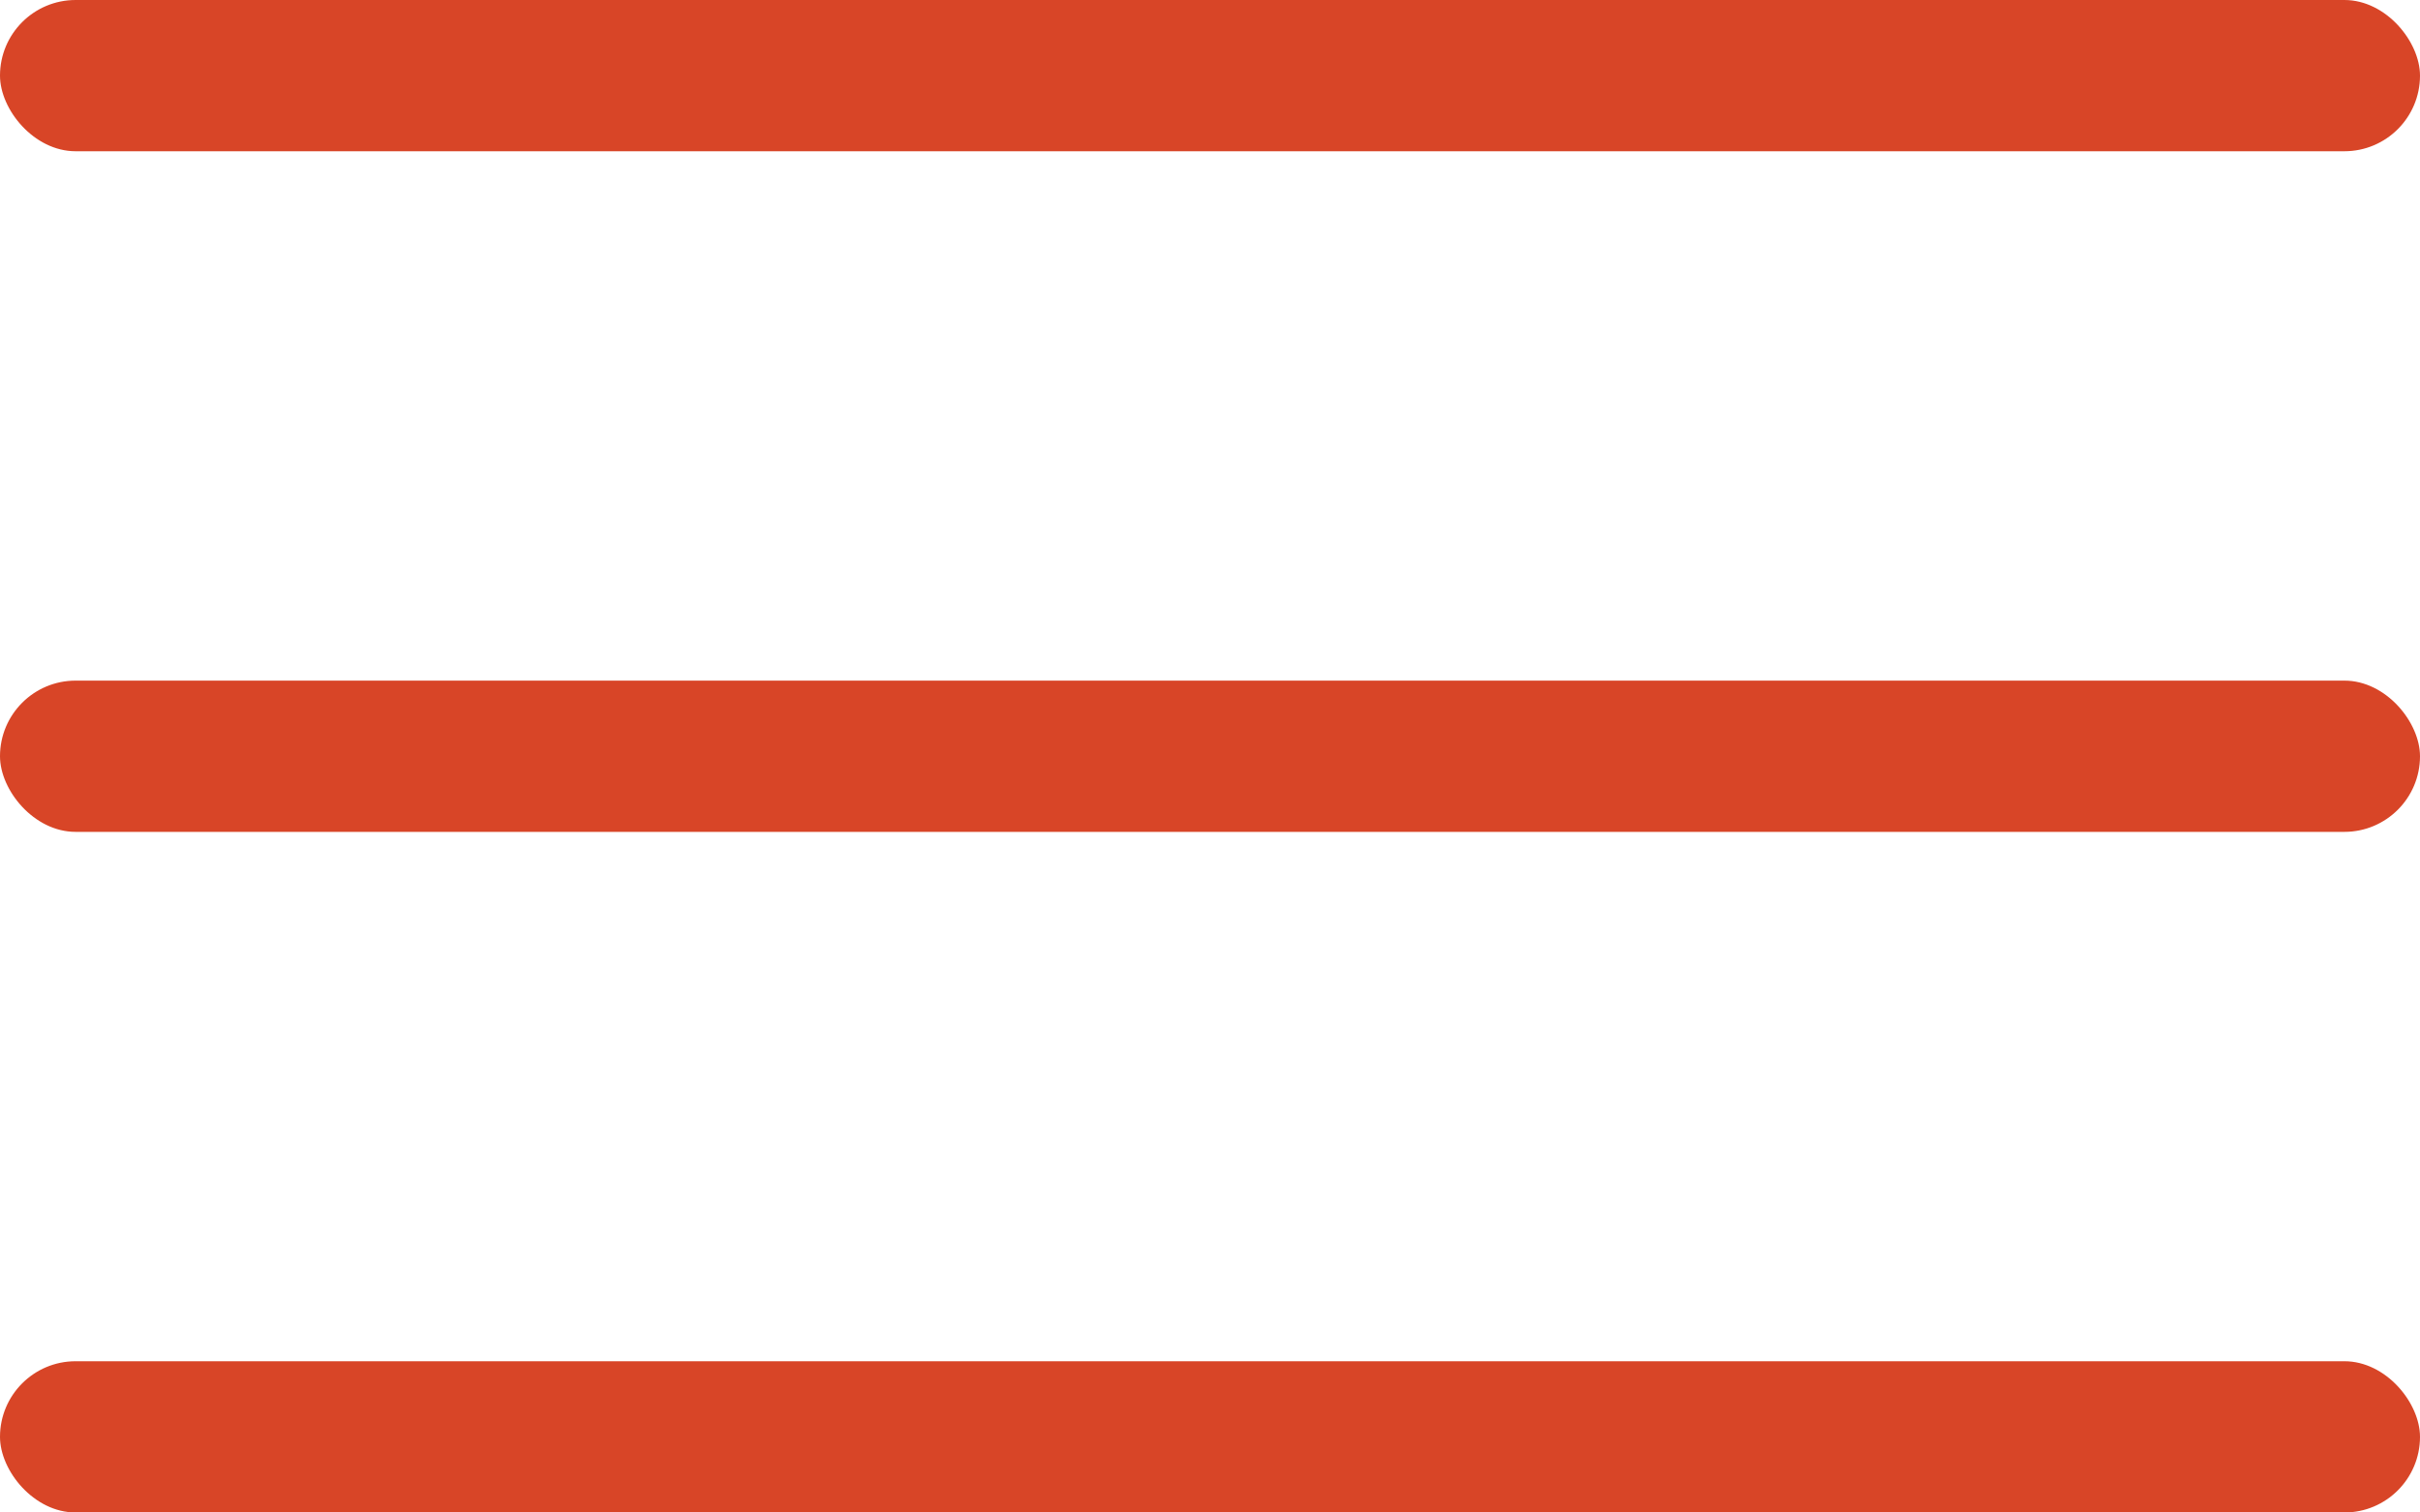
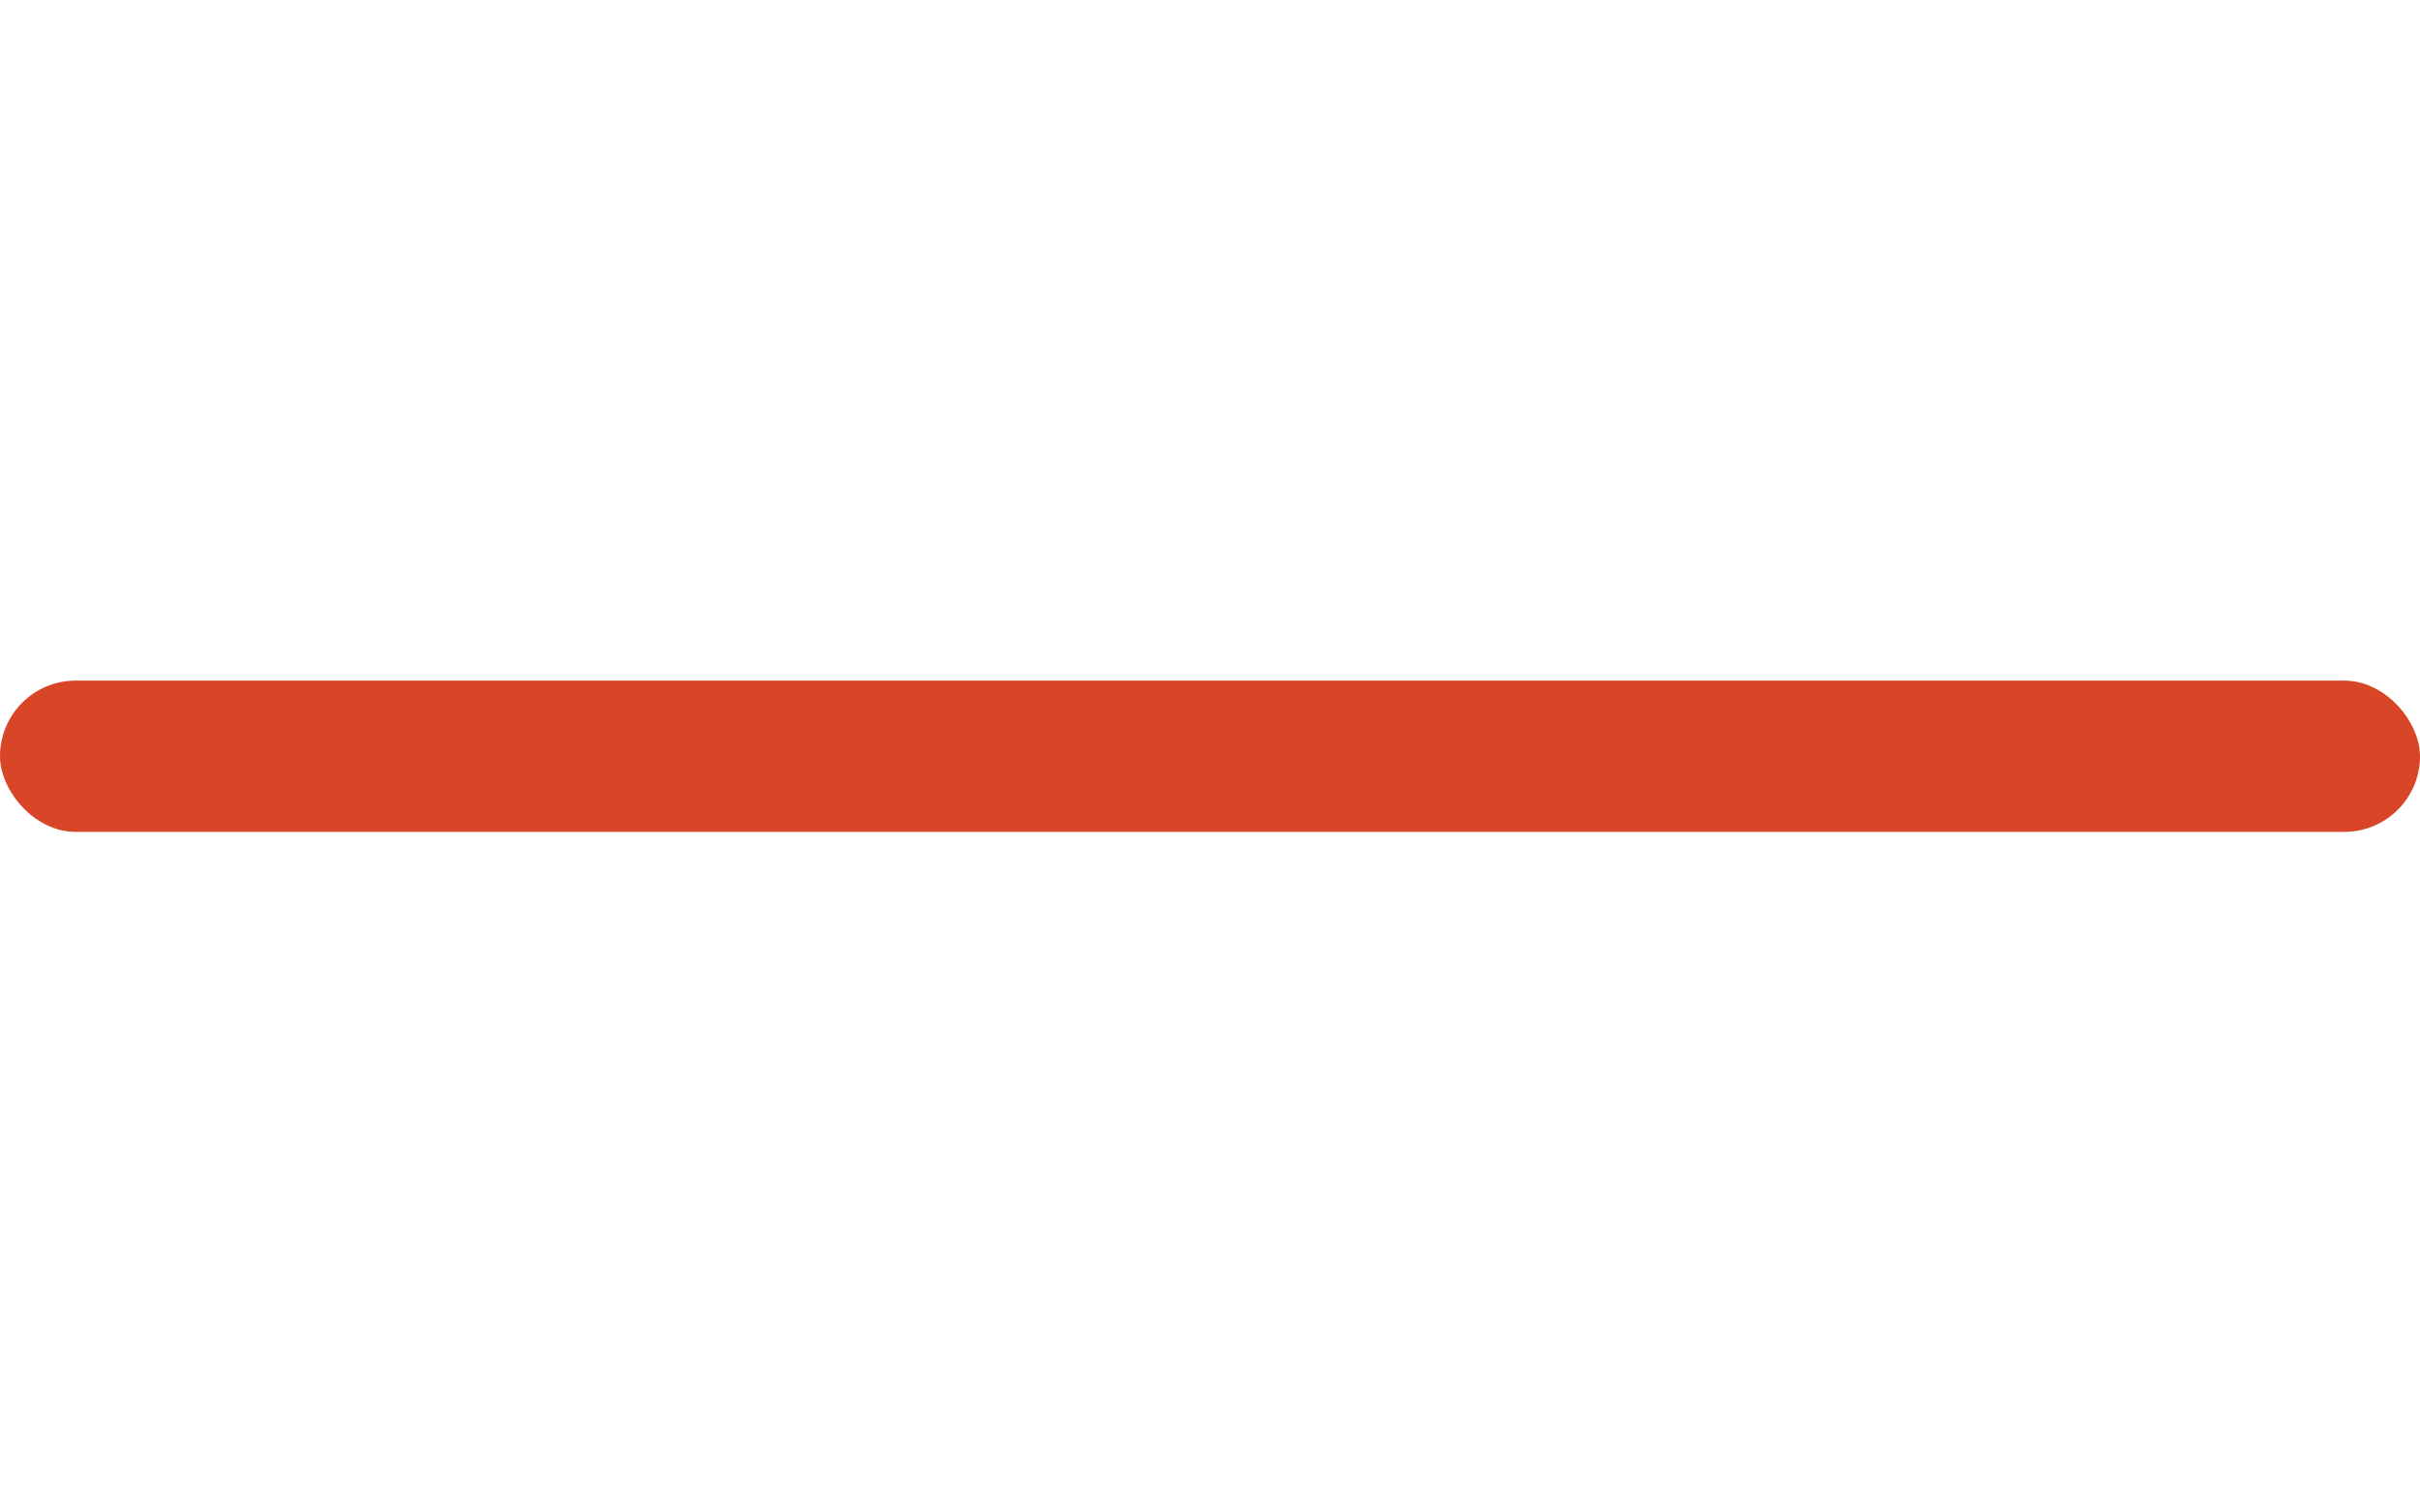
<svg xmlns="http://www.w3.org/2000/svg" width="40" height="25" viewBox="0 0 40 25" fill="none">
-   <rect width="40" height="2.5" rx="1.25" fill="#D84527" />
  <rect y="11.25" width="40" height="2.5" rx="1.25" fill="#D84527" />
-   <rect y="22.5" width="40" height="2.5" rx="1.25" fill="#D84527" />
</svg>